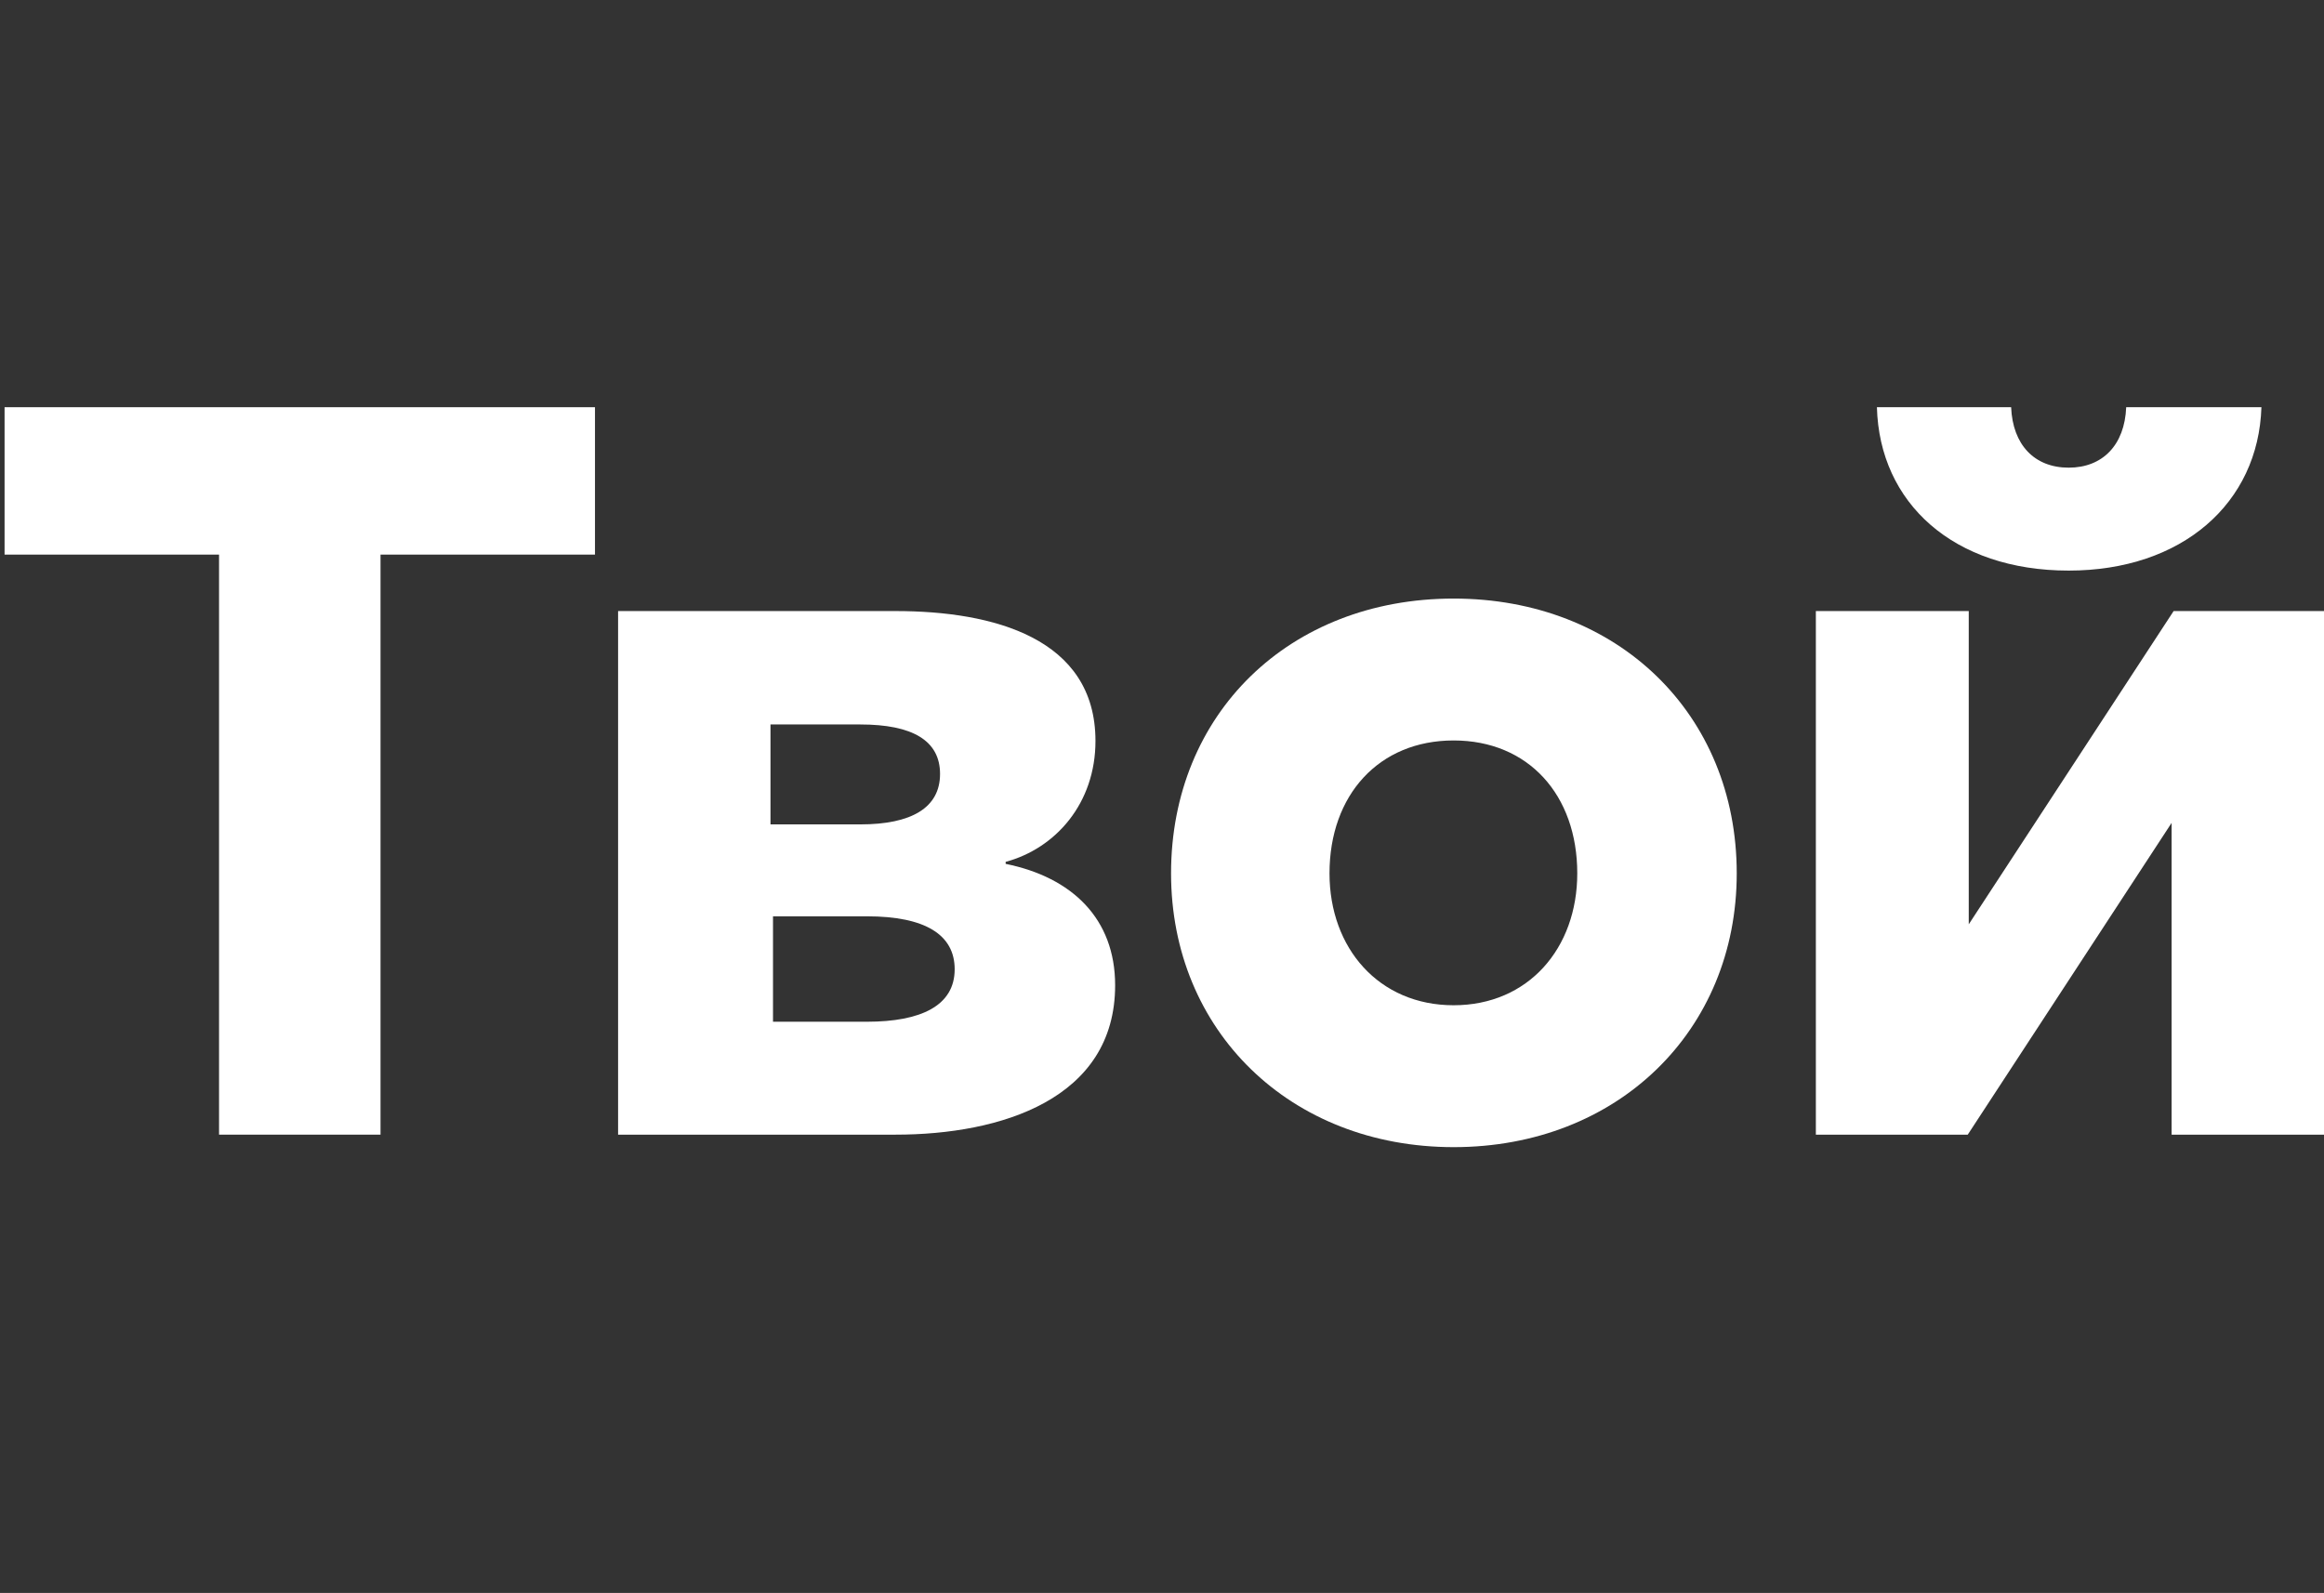
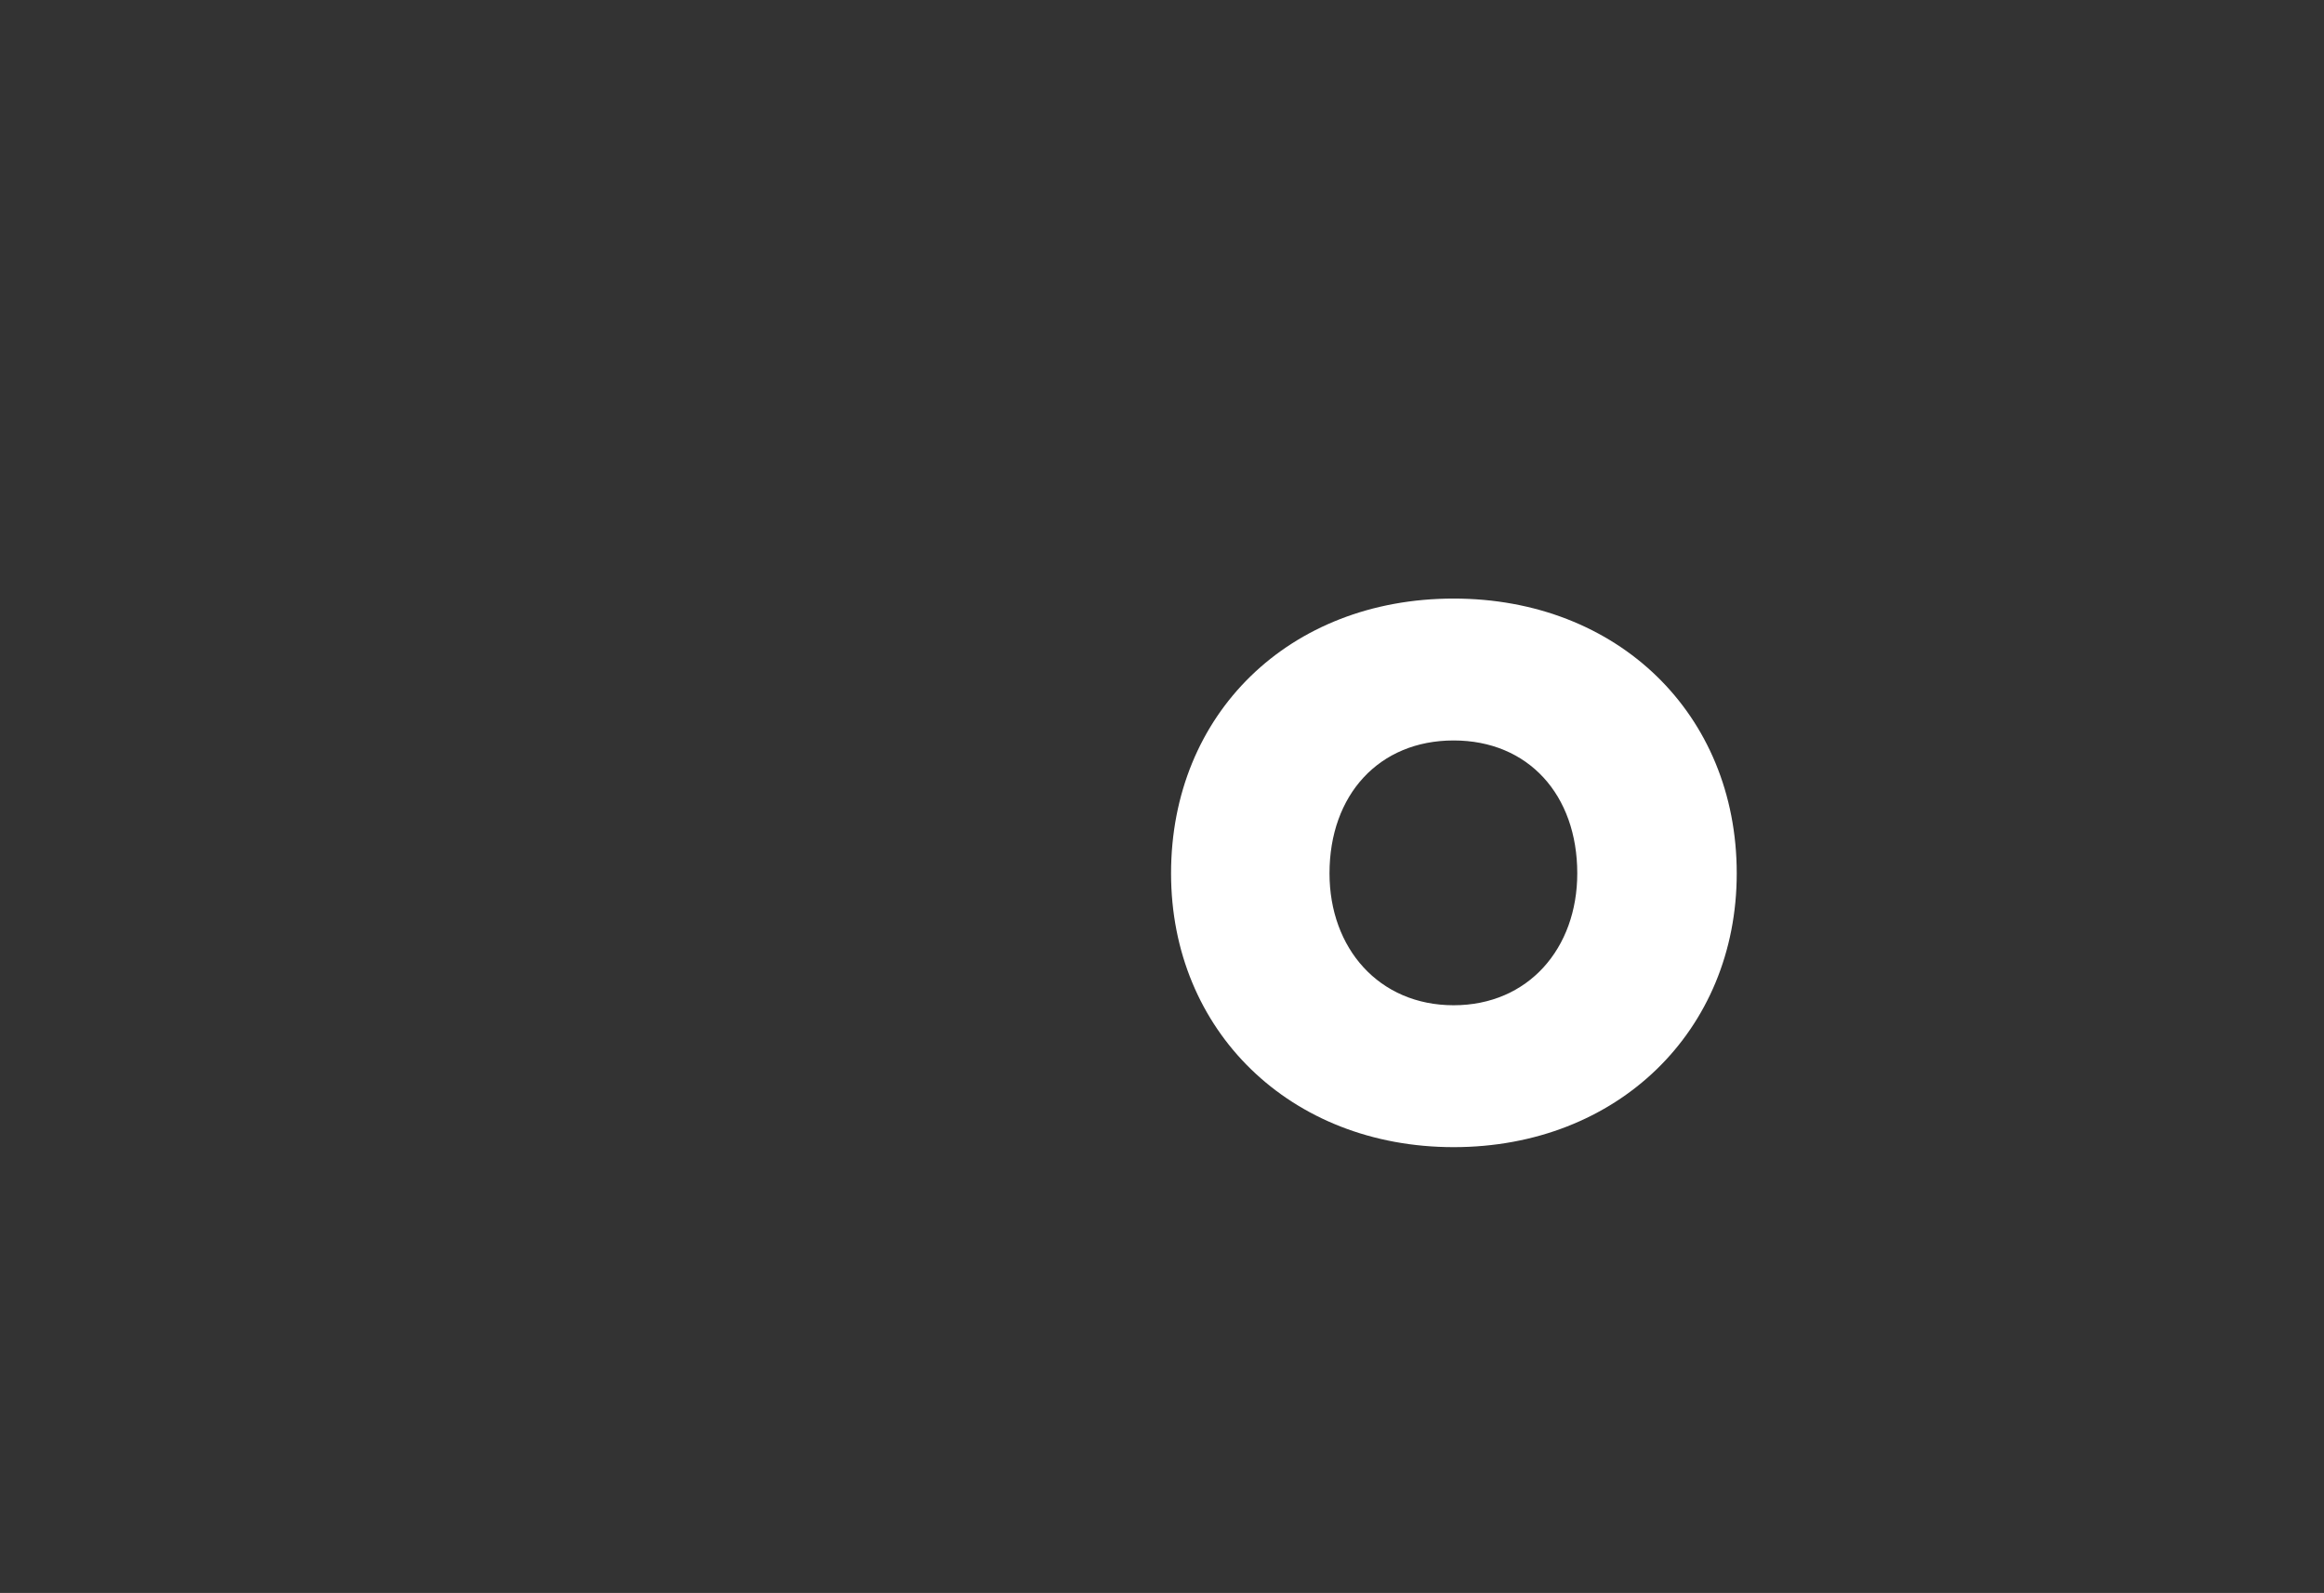
<svg xmlns="http://www.w3.org/2000/svg" width="194" height="133" viewBox="0 0 194 133" fill="none">
  <rect x="0" y="0" width="194" height="133" fill="#333333" stroke="none" />
-   <path d="M0.382 46.306H18.285V94.737H31.765V46.306H49.667V34H0.382V46.306Z" fill="white" />
-   <path d="M51.596 51.02V94.737H74.765C83.526 94.737 93.088 91.775 93.088 82.264C93.088 76.716 89.508 73.254 83.948 72.127V71.961C88.118 70.834 91.446 67.08 91.446 61.866C91.446 53.272 82.894 51.02 74.765 51.02H51.596ZM64.318 68.832V60.489H71.816C76.155 60.489 78.472 61.824 78.472 64.619C78.472 67.455 76.07 68.832 71.816 68.832H64.318ZM64.528 85.309V76.507H72.364C77.25 76.507 79.693 78.051 79.693 80.929C79.693 83.975 76.871 85.309 72.364 85.309H64.528Z" fill="white" />
  <path d="M121.345 95.78C135.035 95.78 144.977 86.06 144.977 72.92C144.977 59.613 135.035 49.977 121.345 49.977C107.613 49.977 97.756 59.613 97.756 72.92C97.756 86.06 107.697 95.78 121.345 95.78ZM121.345 83.933C115.111 83.933 110.983 79.177 110.983 72.92C110.983 66.371 115.111 61.824 121.345 61.824C127.579 61.824 131.665 66.371 131.665 72.92C131.665 79.177 127.579 83.933 121.345 83.933Z" fill="white" />
-   <path d="M172.686 47.641C182.163 47.641 188.524 42.009 188.777 34H177.488C177.361 37.17 175.508 39.047 172.686 39.047C169.821 39.047 168.01 37.129 167.883 34H156.679C156.889 42.009 163.081 47.641 172.686 47.641ZM164.345 51.02H151.582V94.737H164.261L181.279 68.707V94.737H194V51.02H181.447L164.345 77.175V51.02Z" fill="white" />
</svg>